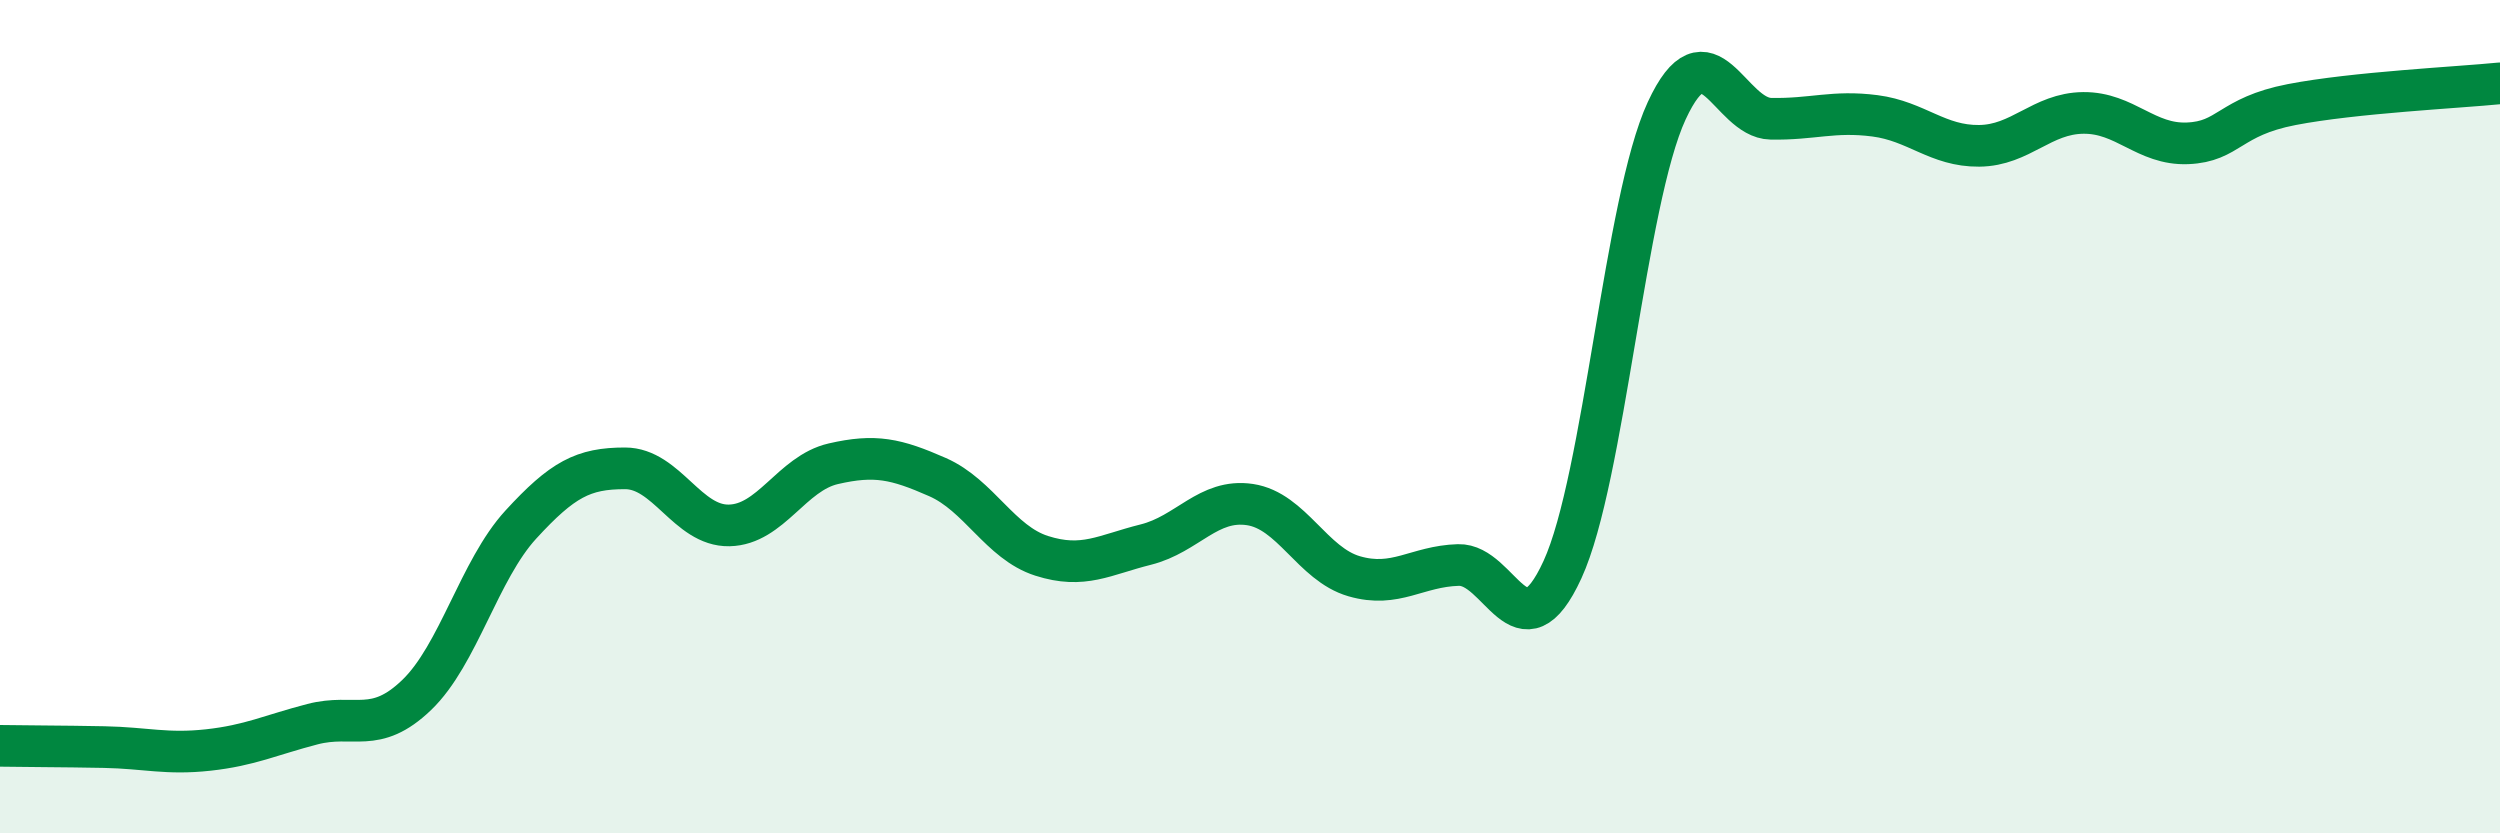
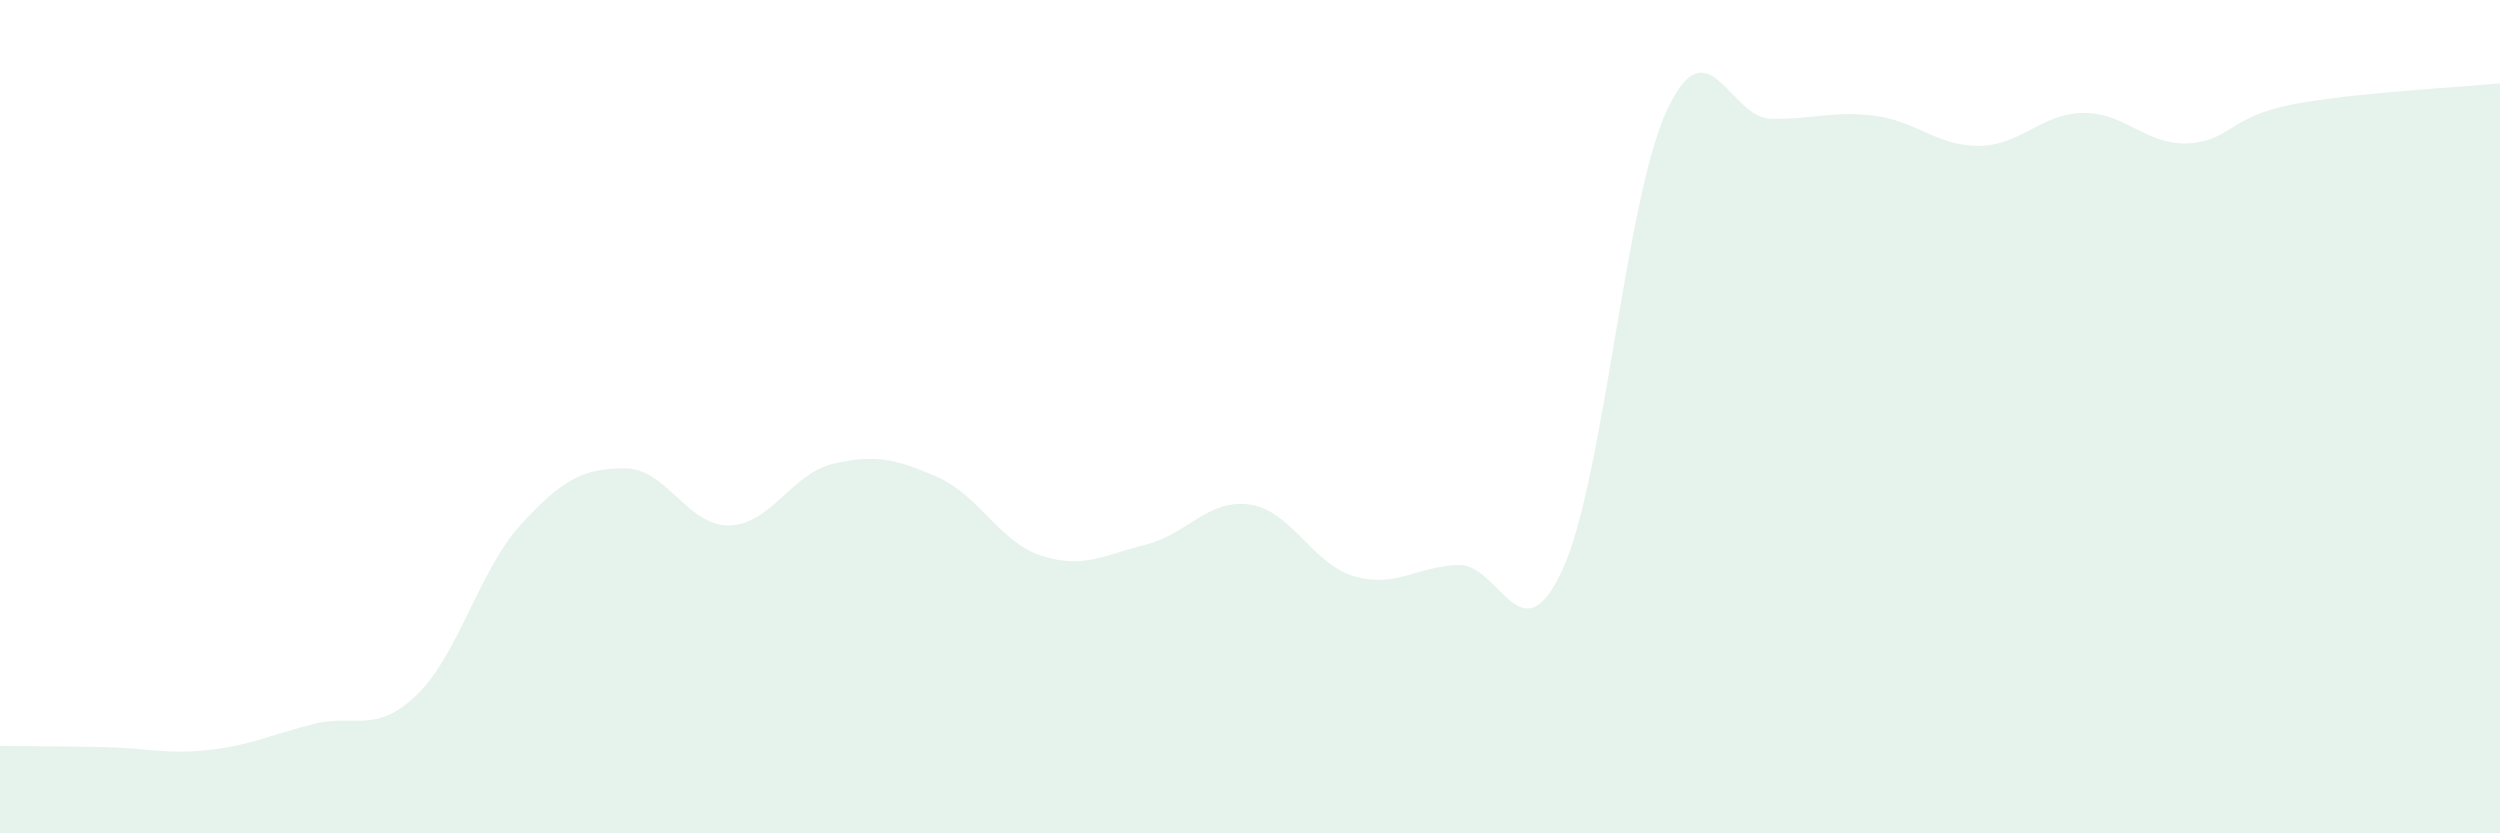
<svg xmlns="http://www.w3.org/2000/svg" width="60" height="20" viewBox="0 0 60 20">
  <path d="M 0,17.9 C 0.5,17.91 1.5,17.91 2.5,17.93 C 3.5,17.95 4,18.11 5,18 C 6,17.89 6.5,17.64 7.5,17.38 C 8.5,17.12 9,17.64 10,16.68 C 11,15.72 11.5,13.68 12.5,12.59 C 13.5,11.5 14,11.24 15,11.24 C 16,11.24 16.5,12.63 17.5,12.61 C 18.5,12.59 19,11.36 20,11.13 C 21,10.9 21.5,11.01 22.5,11.45 C 23.5,11.89 24,13.02 25,13.34 C 26,13.66 26.5,13.32 27.5,13.07 C 28.5,12.82 29,11.96 30,12.11 C 31,12.26 31.5,13.54 32.5,13.83 C 33.5,14.12 34,13.59 35,13.56 C 36,13.53 36.5,15.85 37.5,13.67 C 38.5,11.49 39,4.82 40,2.66 C 41,0.5 41.5,2.83 42.5,2.85 C 43.5,2.87 44,2.65 45,2.78 C 46,2.91 46.5,3.51 47.5,3.5 C 48.5,3.49 49,2.72 50,2.71 C 51,2.7 51.5,3.48 52.5,3.44 C 53.5,3.4 53.5,2.8 55,2.51 C 56.5,2.22 59,2.1 60,2L60 20L0 20Z" fill="#008740" opacity="0.1" stroke-linecap="round" stroke-linejoin="round" />
-   <path d="M 0,17.9 C 0.5,17.91 1.5,17.91 2.5,17.93 C 3.5,17.95 4,18.11 5,18 C 6,17.89 6.5,17.64 7.5,17.38 C 8.5,17.12 9,17.64 10,16.68 C 11,15.72 11.5,13.68 12.5,12.59 C 13.5,11.5 14,11.24 15,11.24 C 16,11.24 16.5,12.63 17.5,12.61 C 18.5,12.59 19,11.36 20,11.13 C 21,10.9 21.5,11.01 22.5,11.45 C 23.5,11.89 24,13.02 25,13.34 C 26,13.66 26.5,13.32 27.5,13.07 C 28.5,12.82 29,11.96 30,12.11 C 31,12.26 31.5,13.54 32.5,13.83 C 33.5,14.12 34,13.59 35,13.56 C 36,13.53 36.5,15.85 37.5,13.67 C 38.5,11.49 39,4.82 40,2.66 C 41,0.5 41.5,2.83 42.5,2.85 C 43.5,2.87 44,2.65 45,2.78 C 46,2.91 46.5,3.51 47.5,3.5 C 48.5,3.49 49,2.72 50,2.71 C 51,2.7 51.5,3.48 52.5,3.44 C 53.5,3.4 53.5,2.8 55,2.51 C 56.5,2.22 59,2.1 60,2" stroke="#008740" stroke-width="1" fill="none" stroke-linecap="round" stroke-linejoin="round" />
</svg>